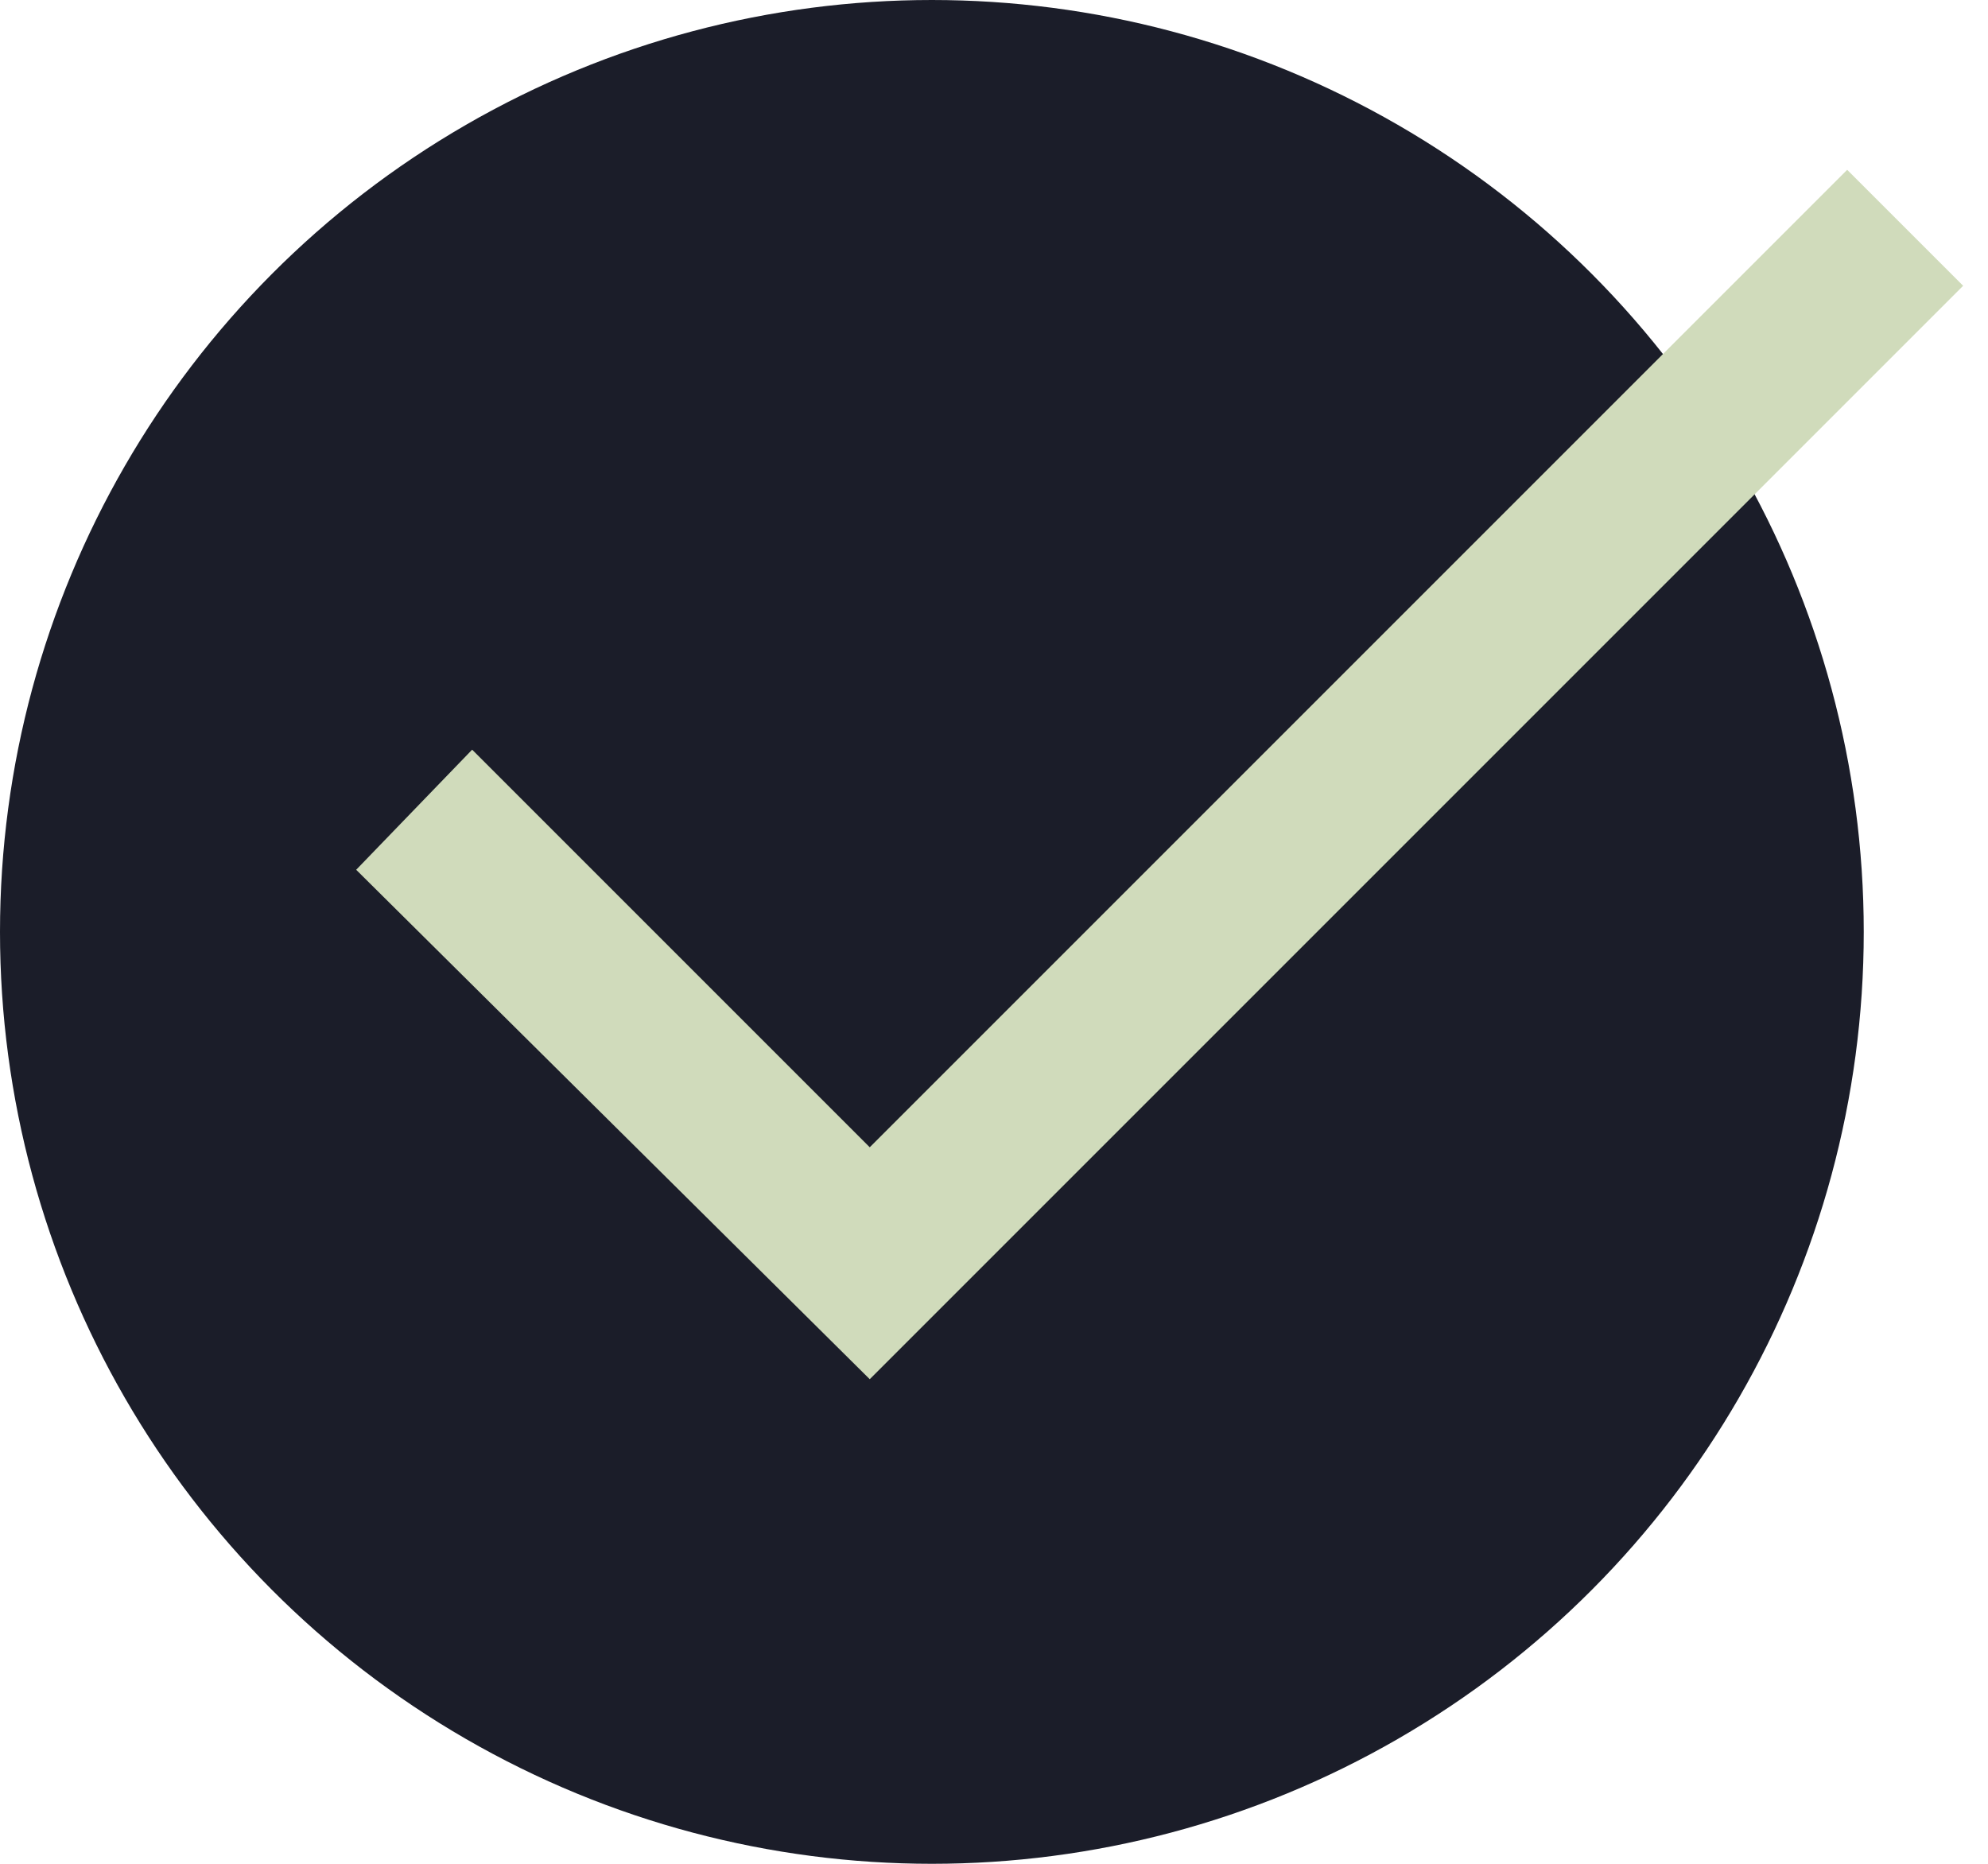
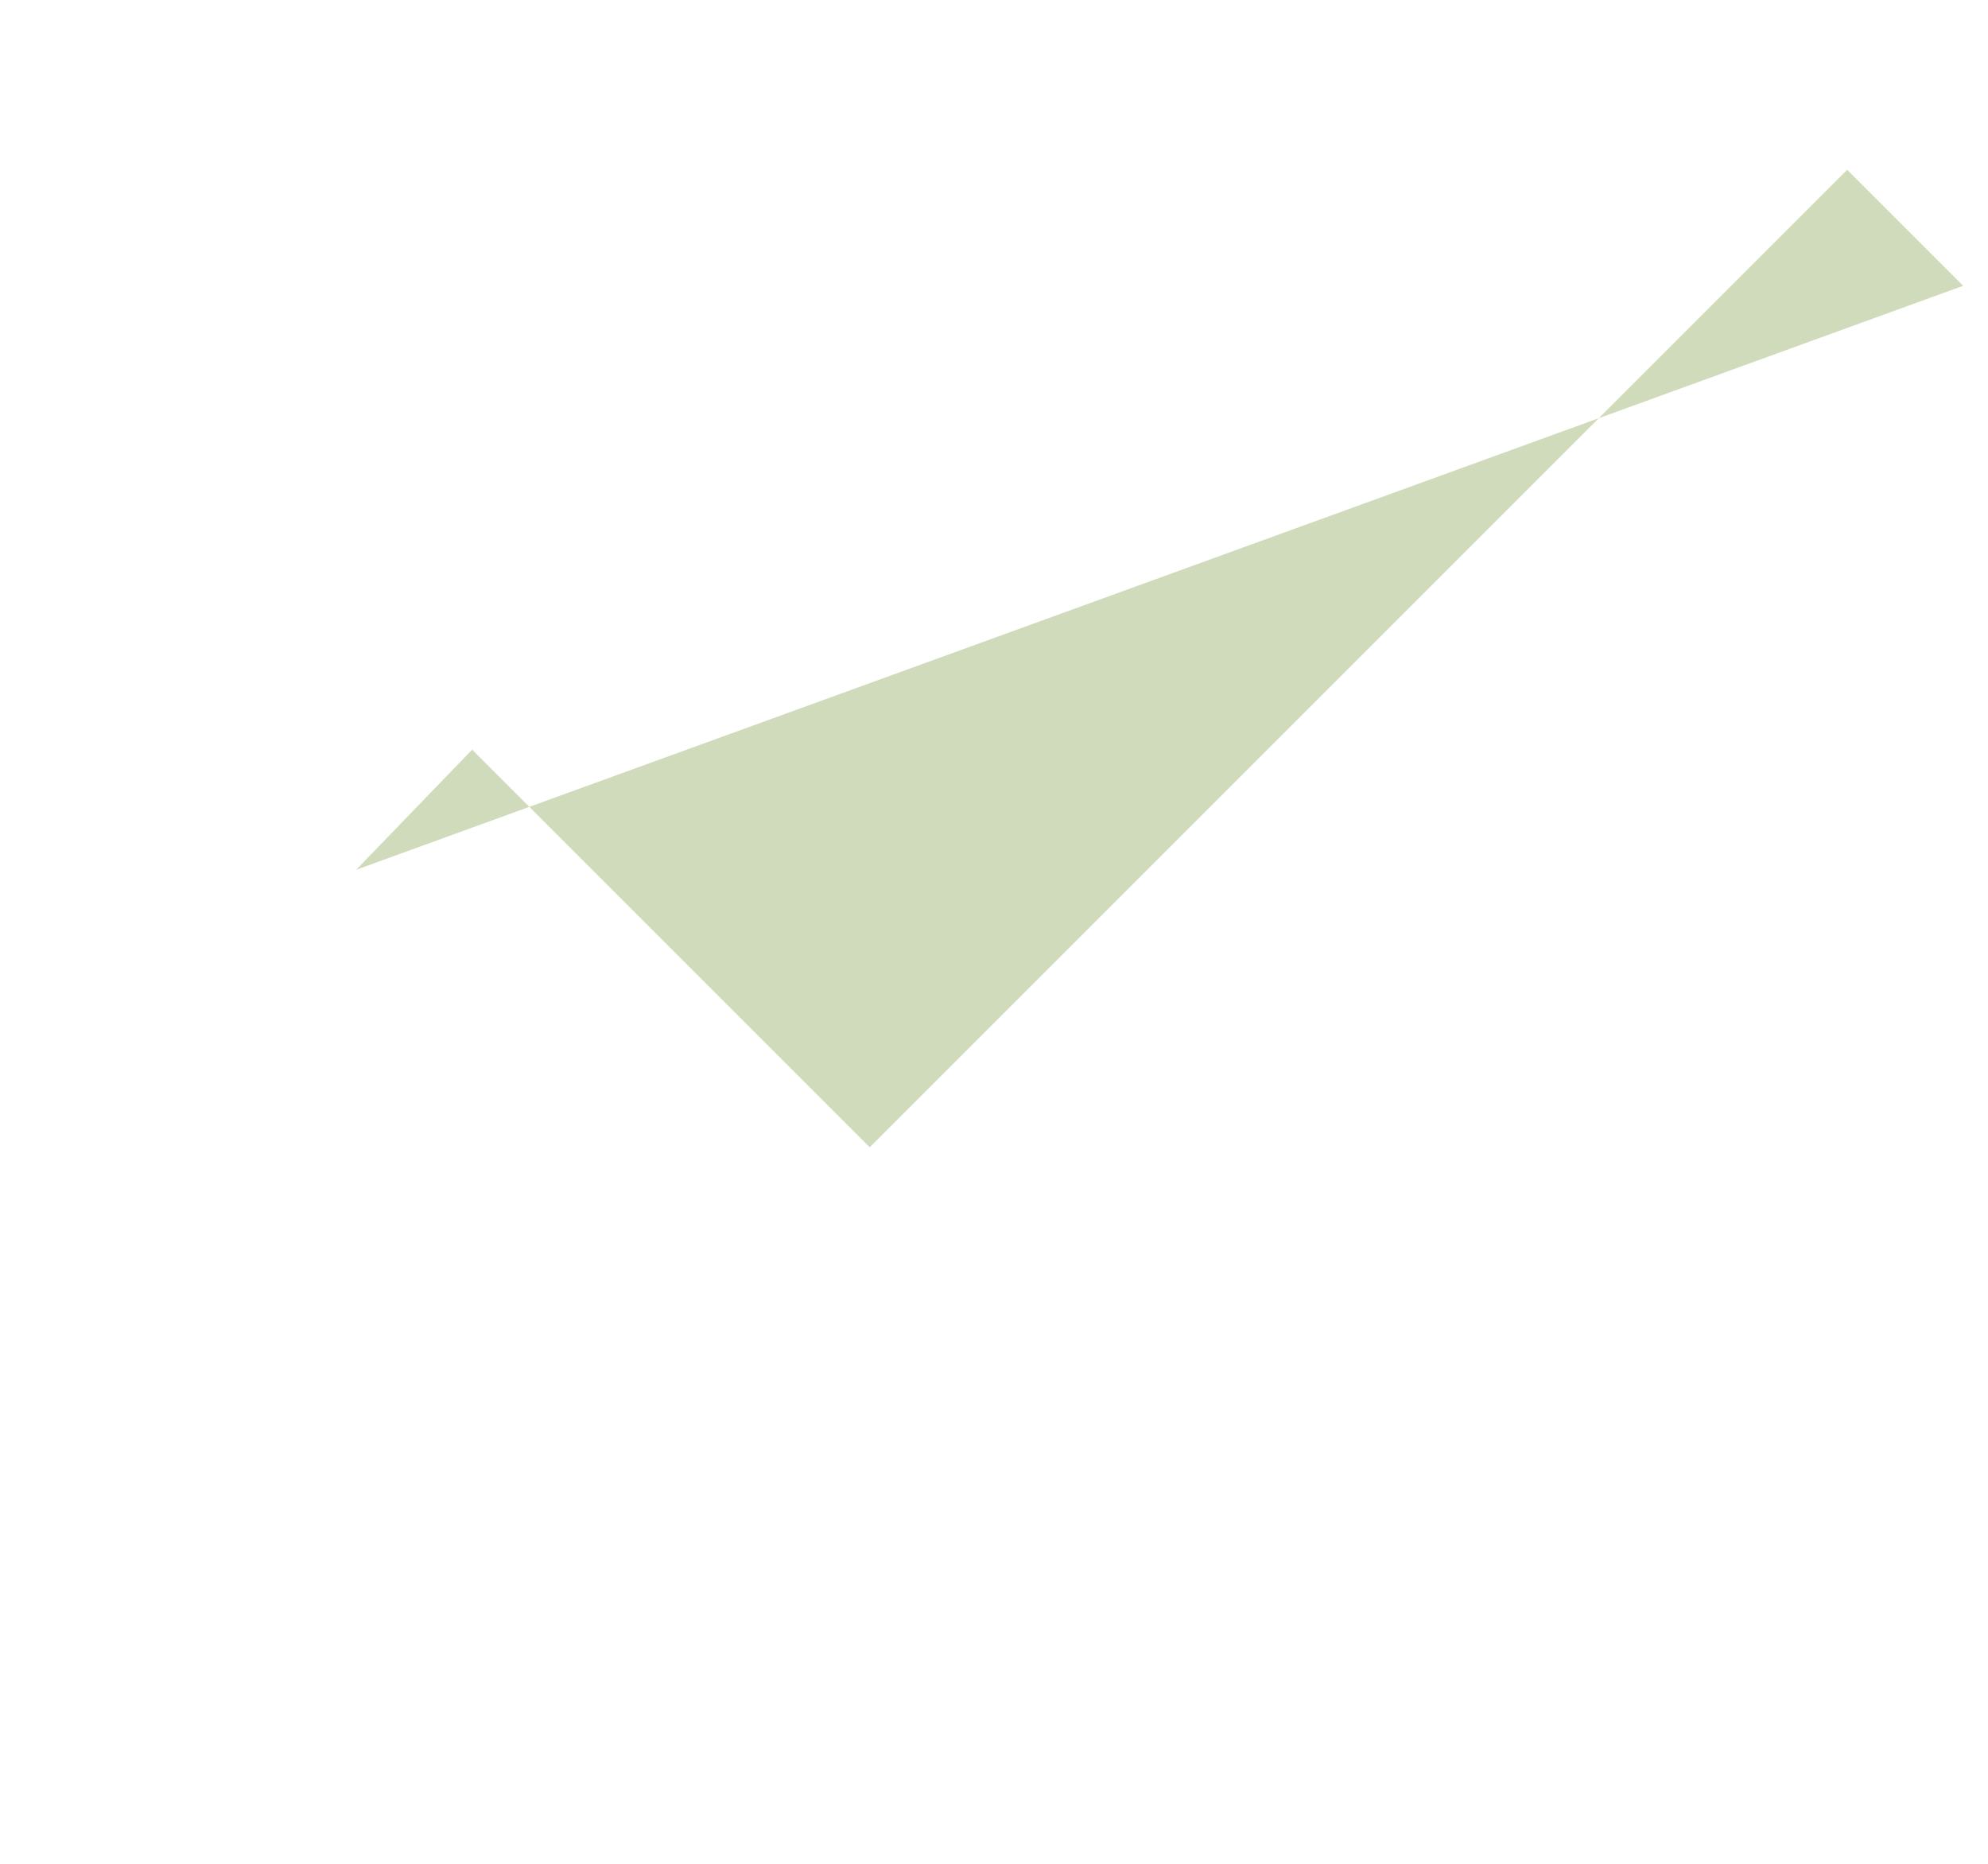
<svg xmlns="http://www.w3.org/2000/svg" width="48" height="45" viewBox="0 0 48 45" fill="none">
-   <circle cx="22.5" cy="22.5" r="22.5" fill="#1B1D29" />
-   <path d="M44.6 4.1L21 27.7L11.4 18.1L8.6 21L21 33.3L47.4 6.9L44.6 4.1Z" fill="#D0DBBB" />
+   <path d="M44.6 4.1L21 27.7L11.4 18.1L8.6 21L47.4 6.9L44.6 4.1Z" fill="#D0DBBB" />
</svg>